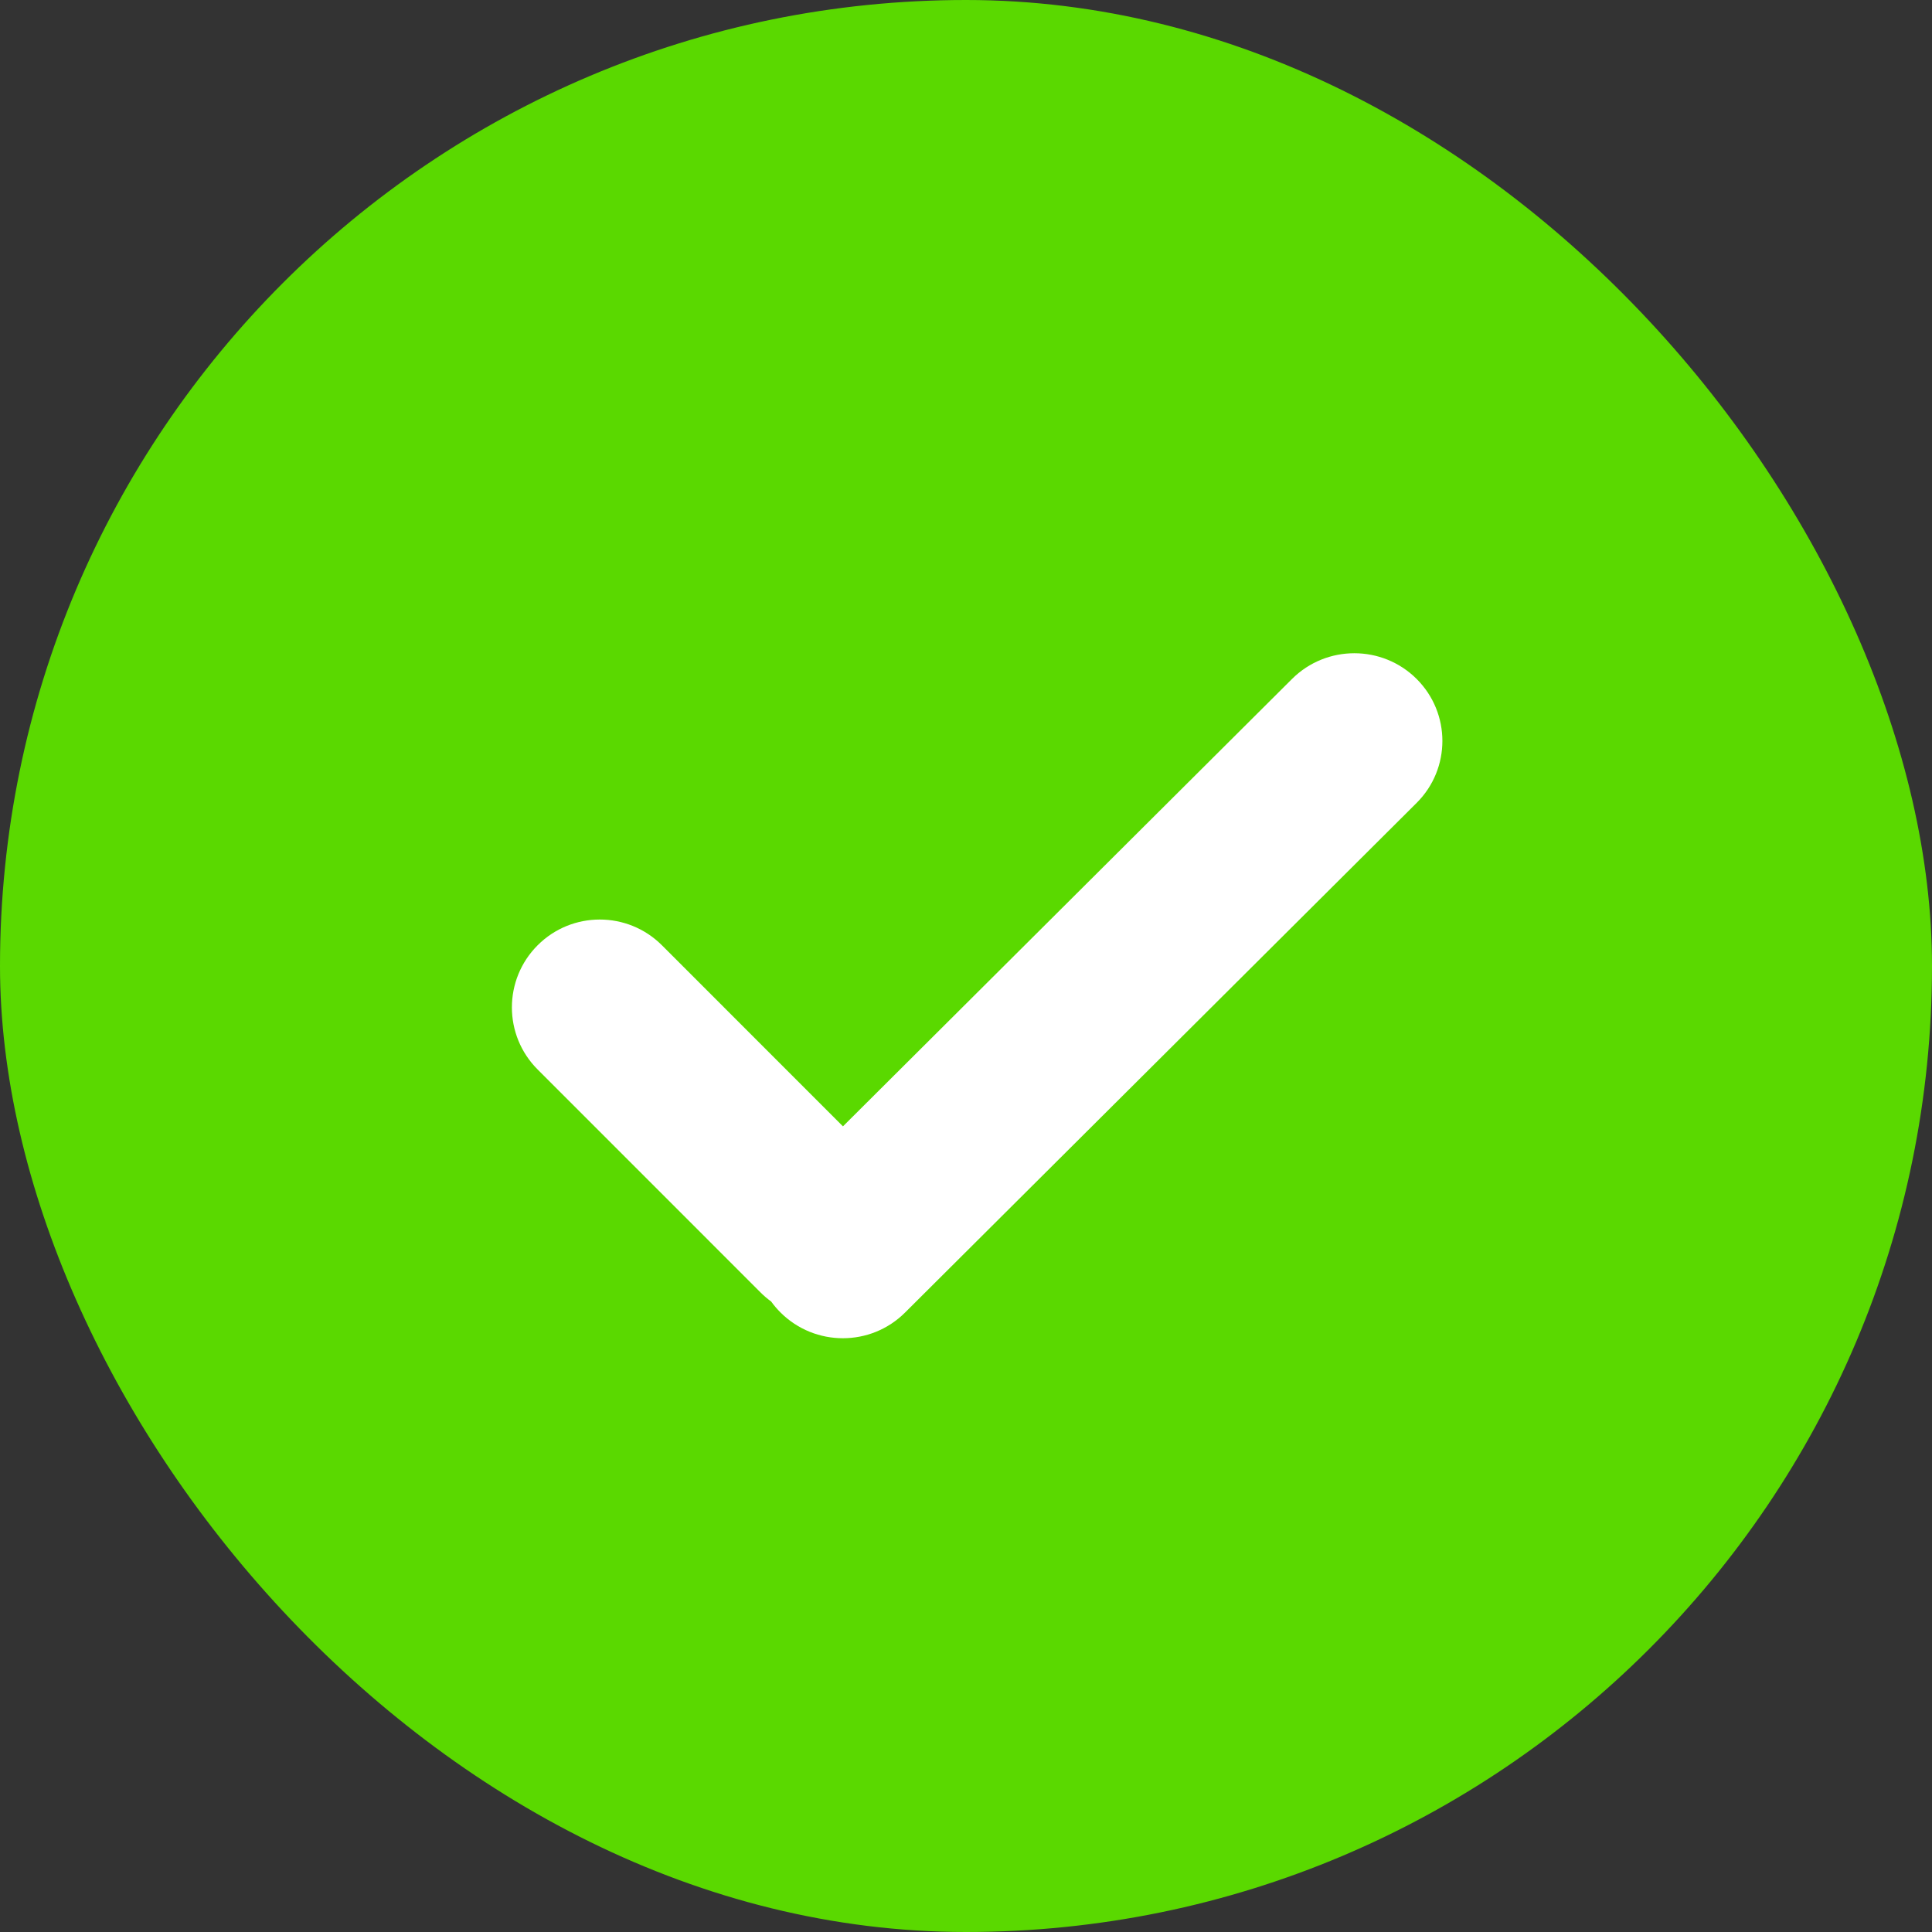
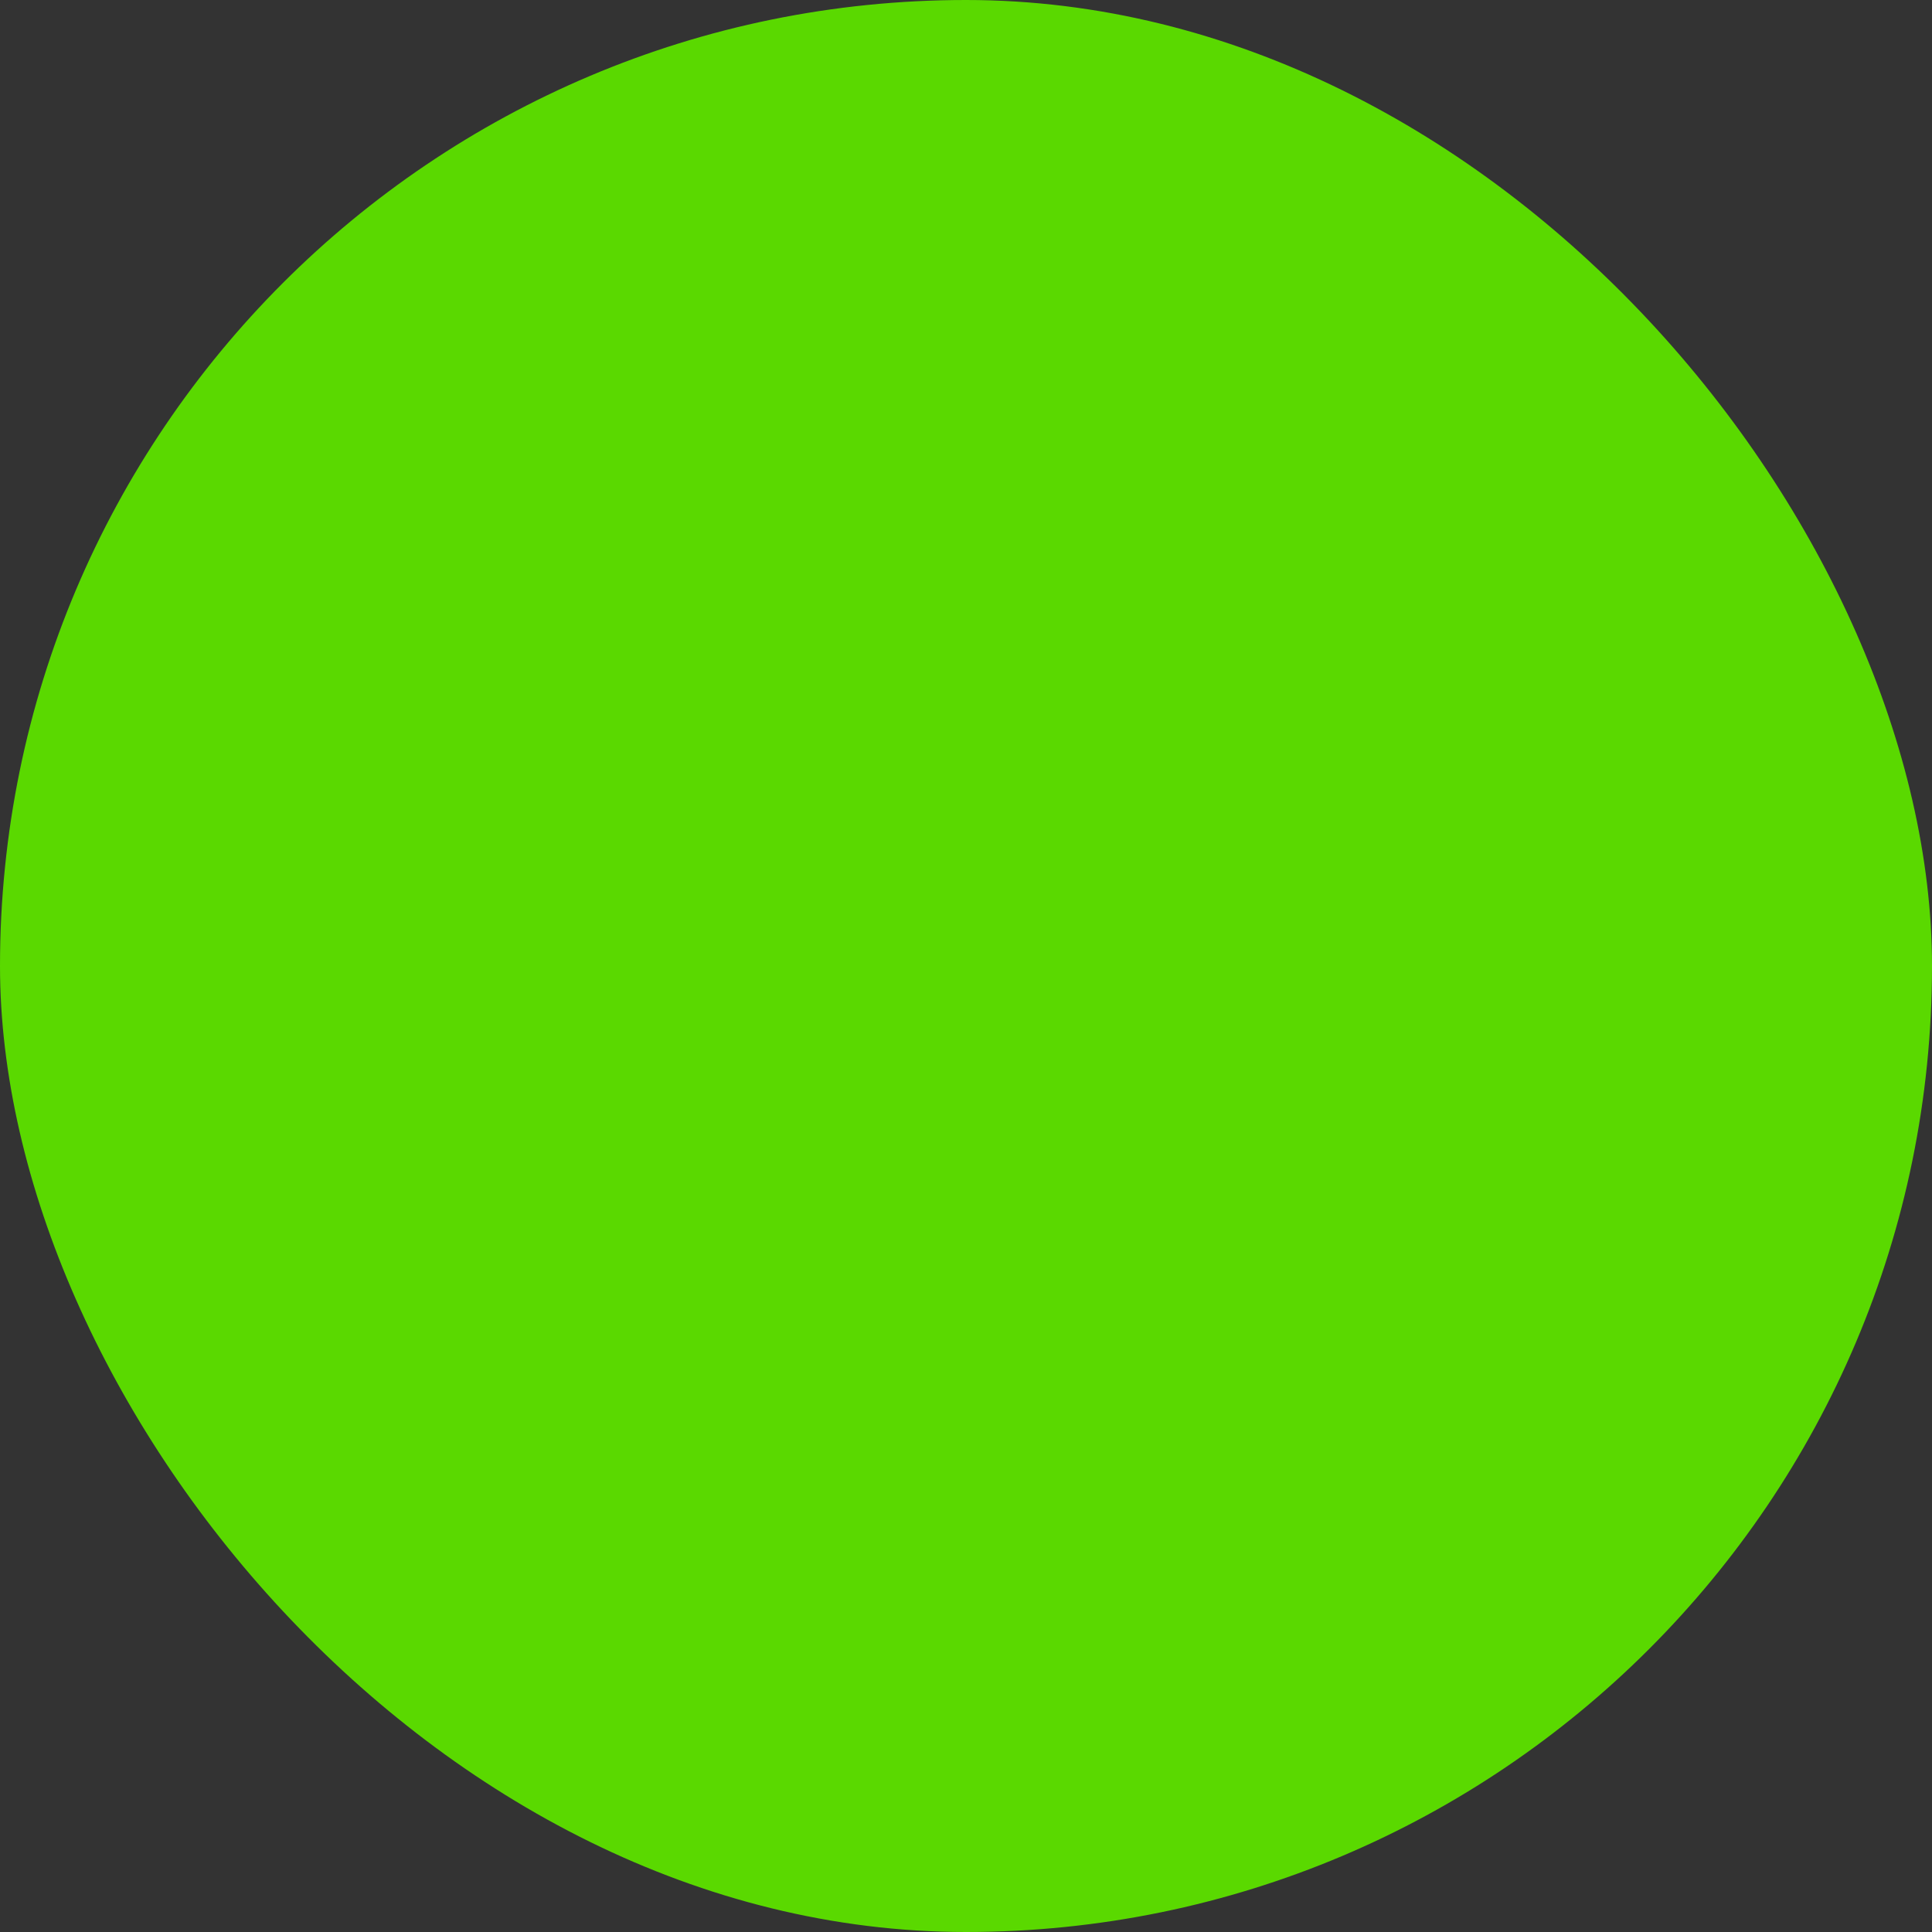
<svg xmlns="http://www.w3.org/2000/svg" width="35" height="35" viewBox="0 0 35 35" fill="none">
  <rect x="0" y="0" width="35" height="35" fill="#333333" stroke="none" />
  <rect width="35" height="35" rx="17.5" fill="#5AD900" />
-   <path fill-rule="evenodd" clip-rule="evenodd" d="M25.663 14.546C26.286 13.926 26.286 12.92 25.663 12.299C25.04 11.679 24.03 11.679 23.407 12.299L15.271 20.405L11.991 17.124C11.369 16.503 10.361 16.503 9.74 17.124C9.118 17.746 9.118 18.754 9.74 19.375L13.779 23.415C13.839 23.475 13.904 23.53 13.971 23.579C14.021 23.649 14.078 23.715 14.141 23.778C14.764 24.398 15.774 24.399 16.396 23.778L25.663 14.546Z" fill="white" />
</svg>